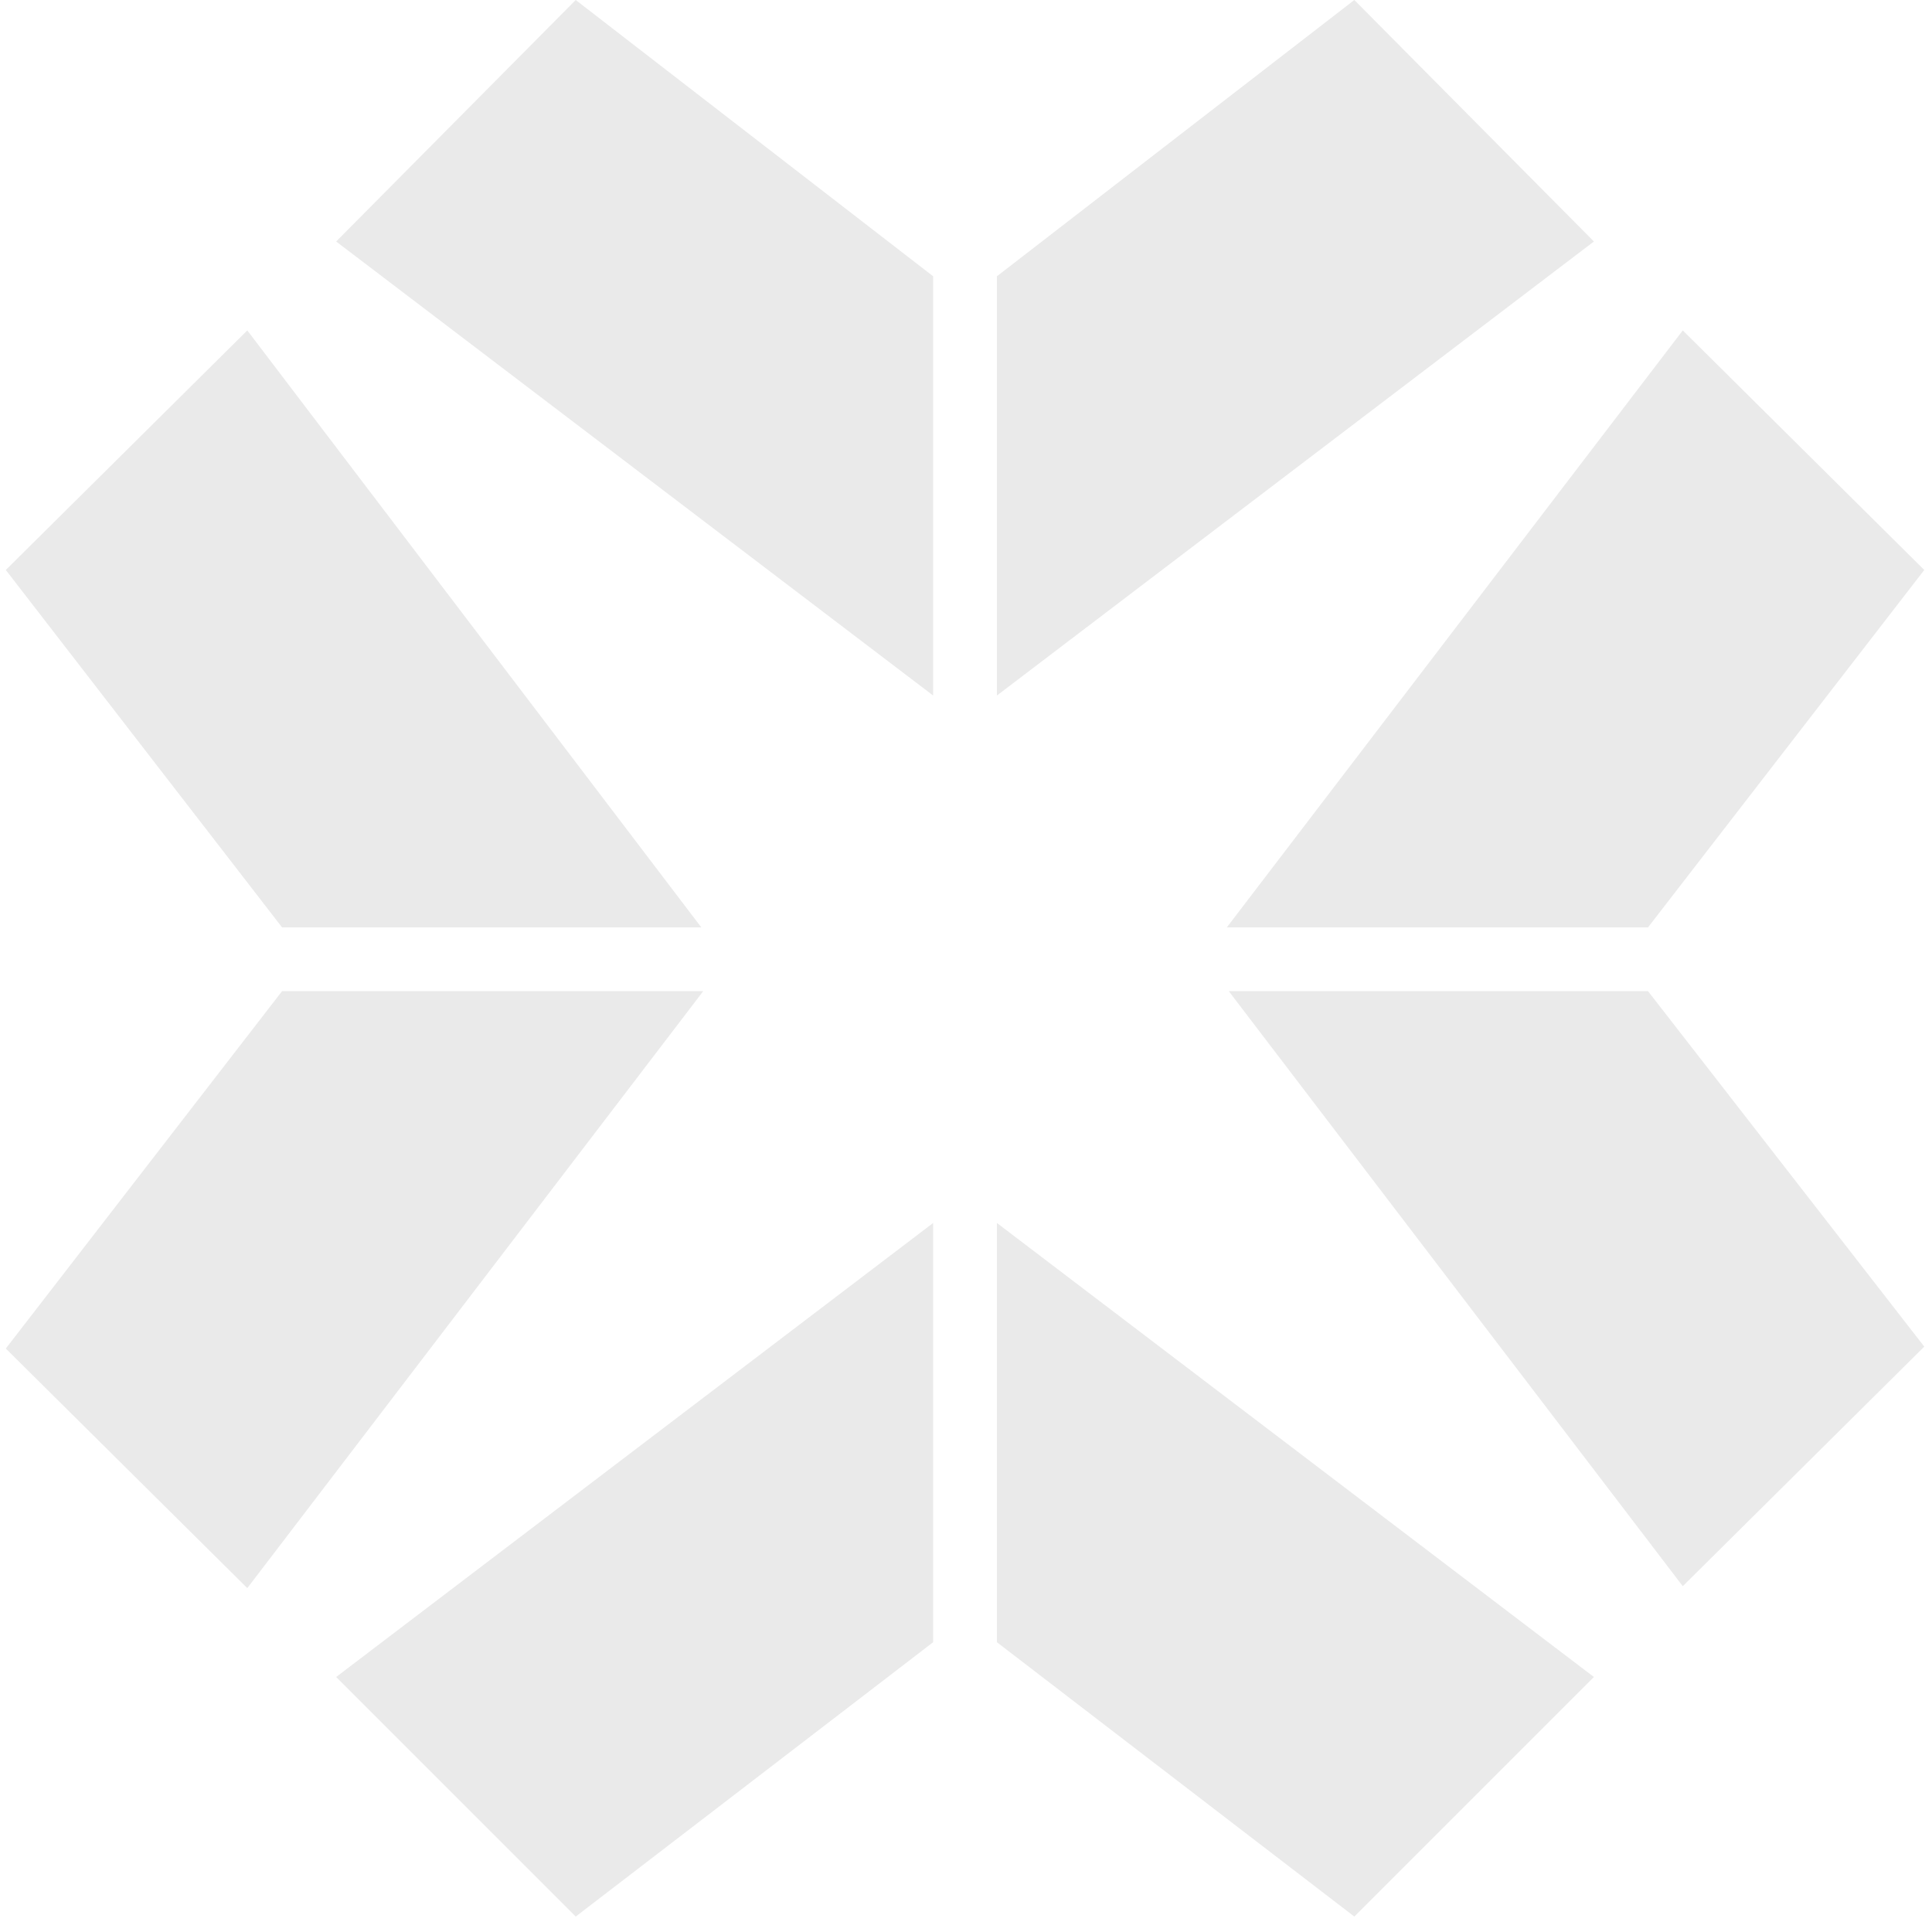
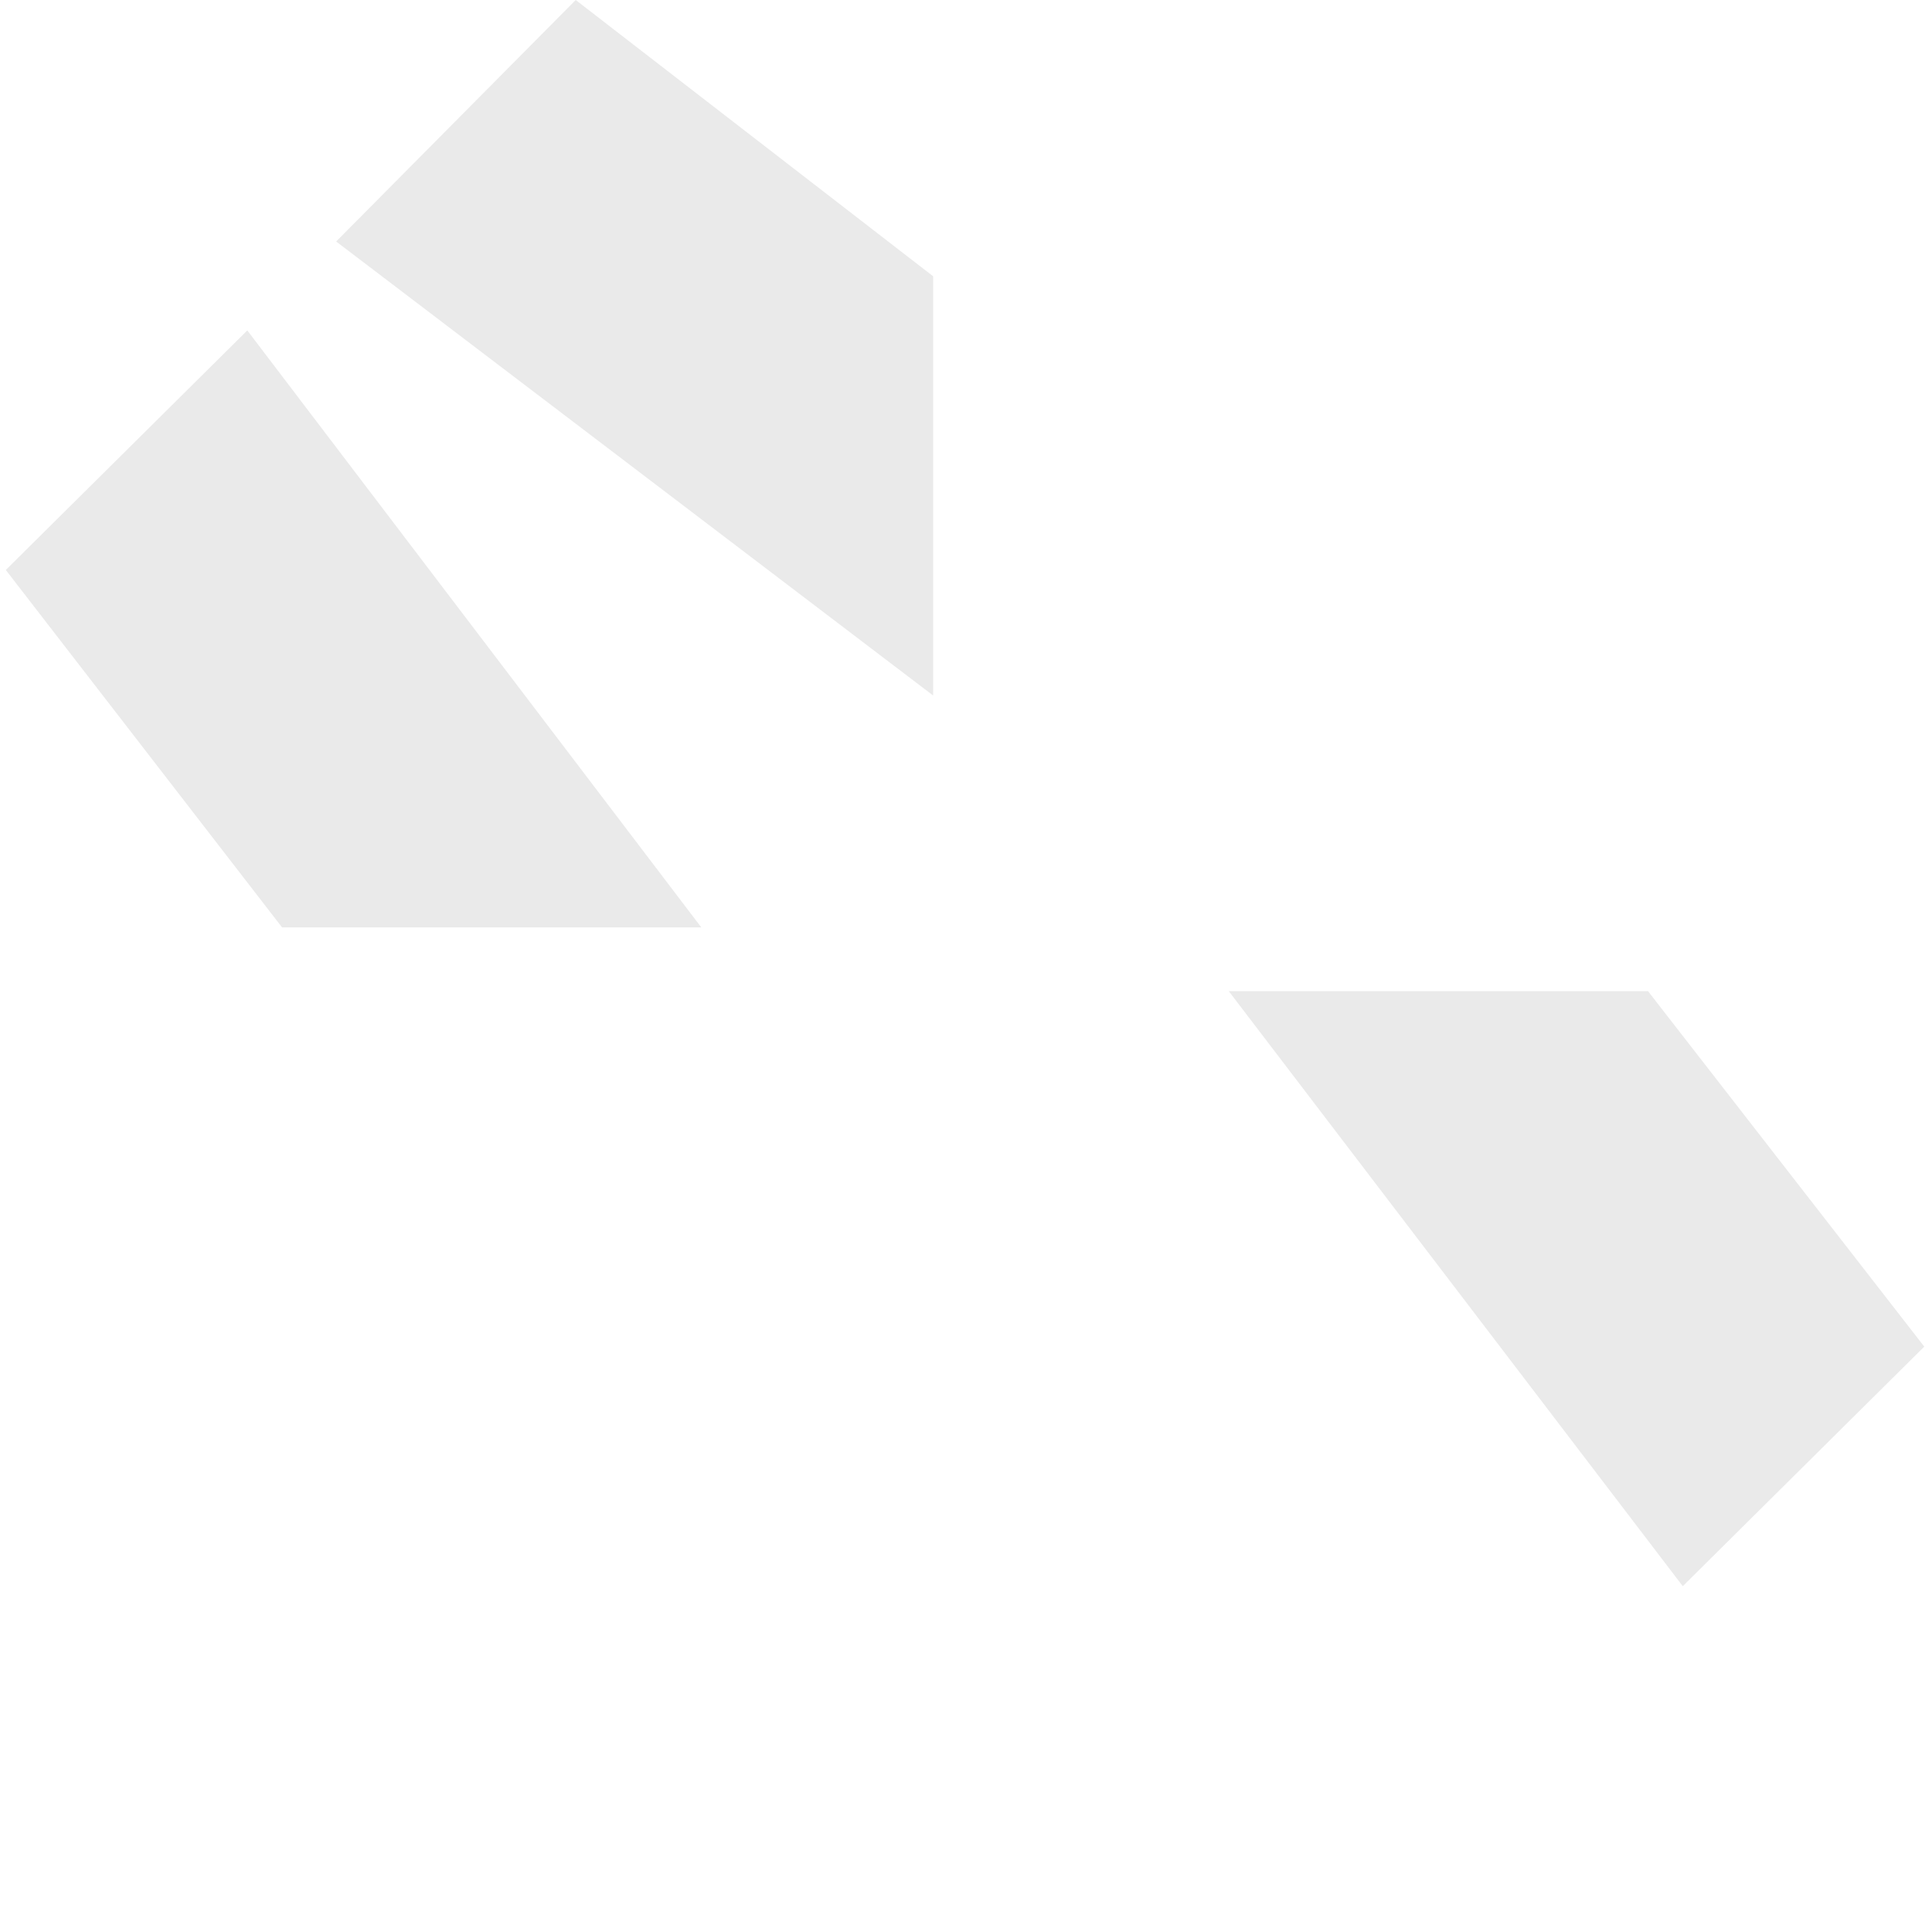
<svg xmlns="http://www.w3.org/2000/svg" width="100" height="100" viewBox="0 0 100 100" fill="none">
-   <path d="M51.6 36L82.5 12.5L70.1 0L51.6 14.3V36Z" fill="#EAEAEA" />
  <path d="M48.299 14.3L29.799 0L17.399 12.5L48.299 36V14.3Z" fill="#EAEAEA" />
  <path d="M36.3 48.002L12.8 17.102L0.3 29.502L14.6 48.002H36.3Z" fill="#EAEAEA" />
-   <path d="M14.6 51.301L0.3 69.801L12.8 82.201L36.4 51.301H14.6Z" fill="#EAEAEA" />
-   <path d="M85.3 48.002L99.6 29.502L87.1 17.102L63.5 48.002H85.3Z" fill="#EAEAEA" />
  <path d="M63.6 51.301L87.1 82.101L99.6 69.701L85.3 51.301H63.6Z" fill="#EAEAEA" />
-   <path d="M48.299 63.301L17.399 86.801L29.799 99.201L48.299 85.001V63.301Z" fill="#EAEAEA" />
-   <path d="M51.6 85.001L70.1 99.201L82.5 86.801L51.6 63.301V85.001Z" fill="#EAEAEA" />
</svg>